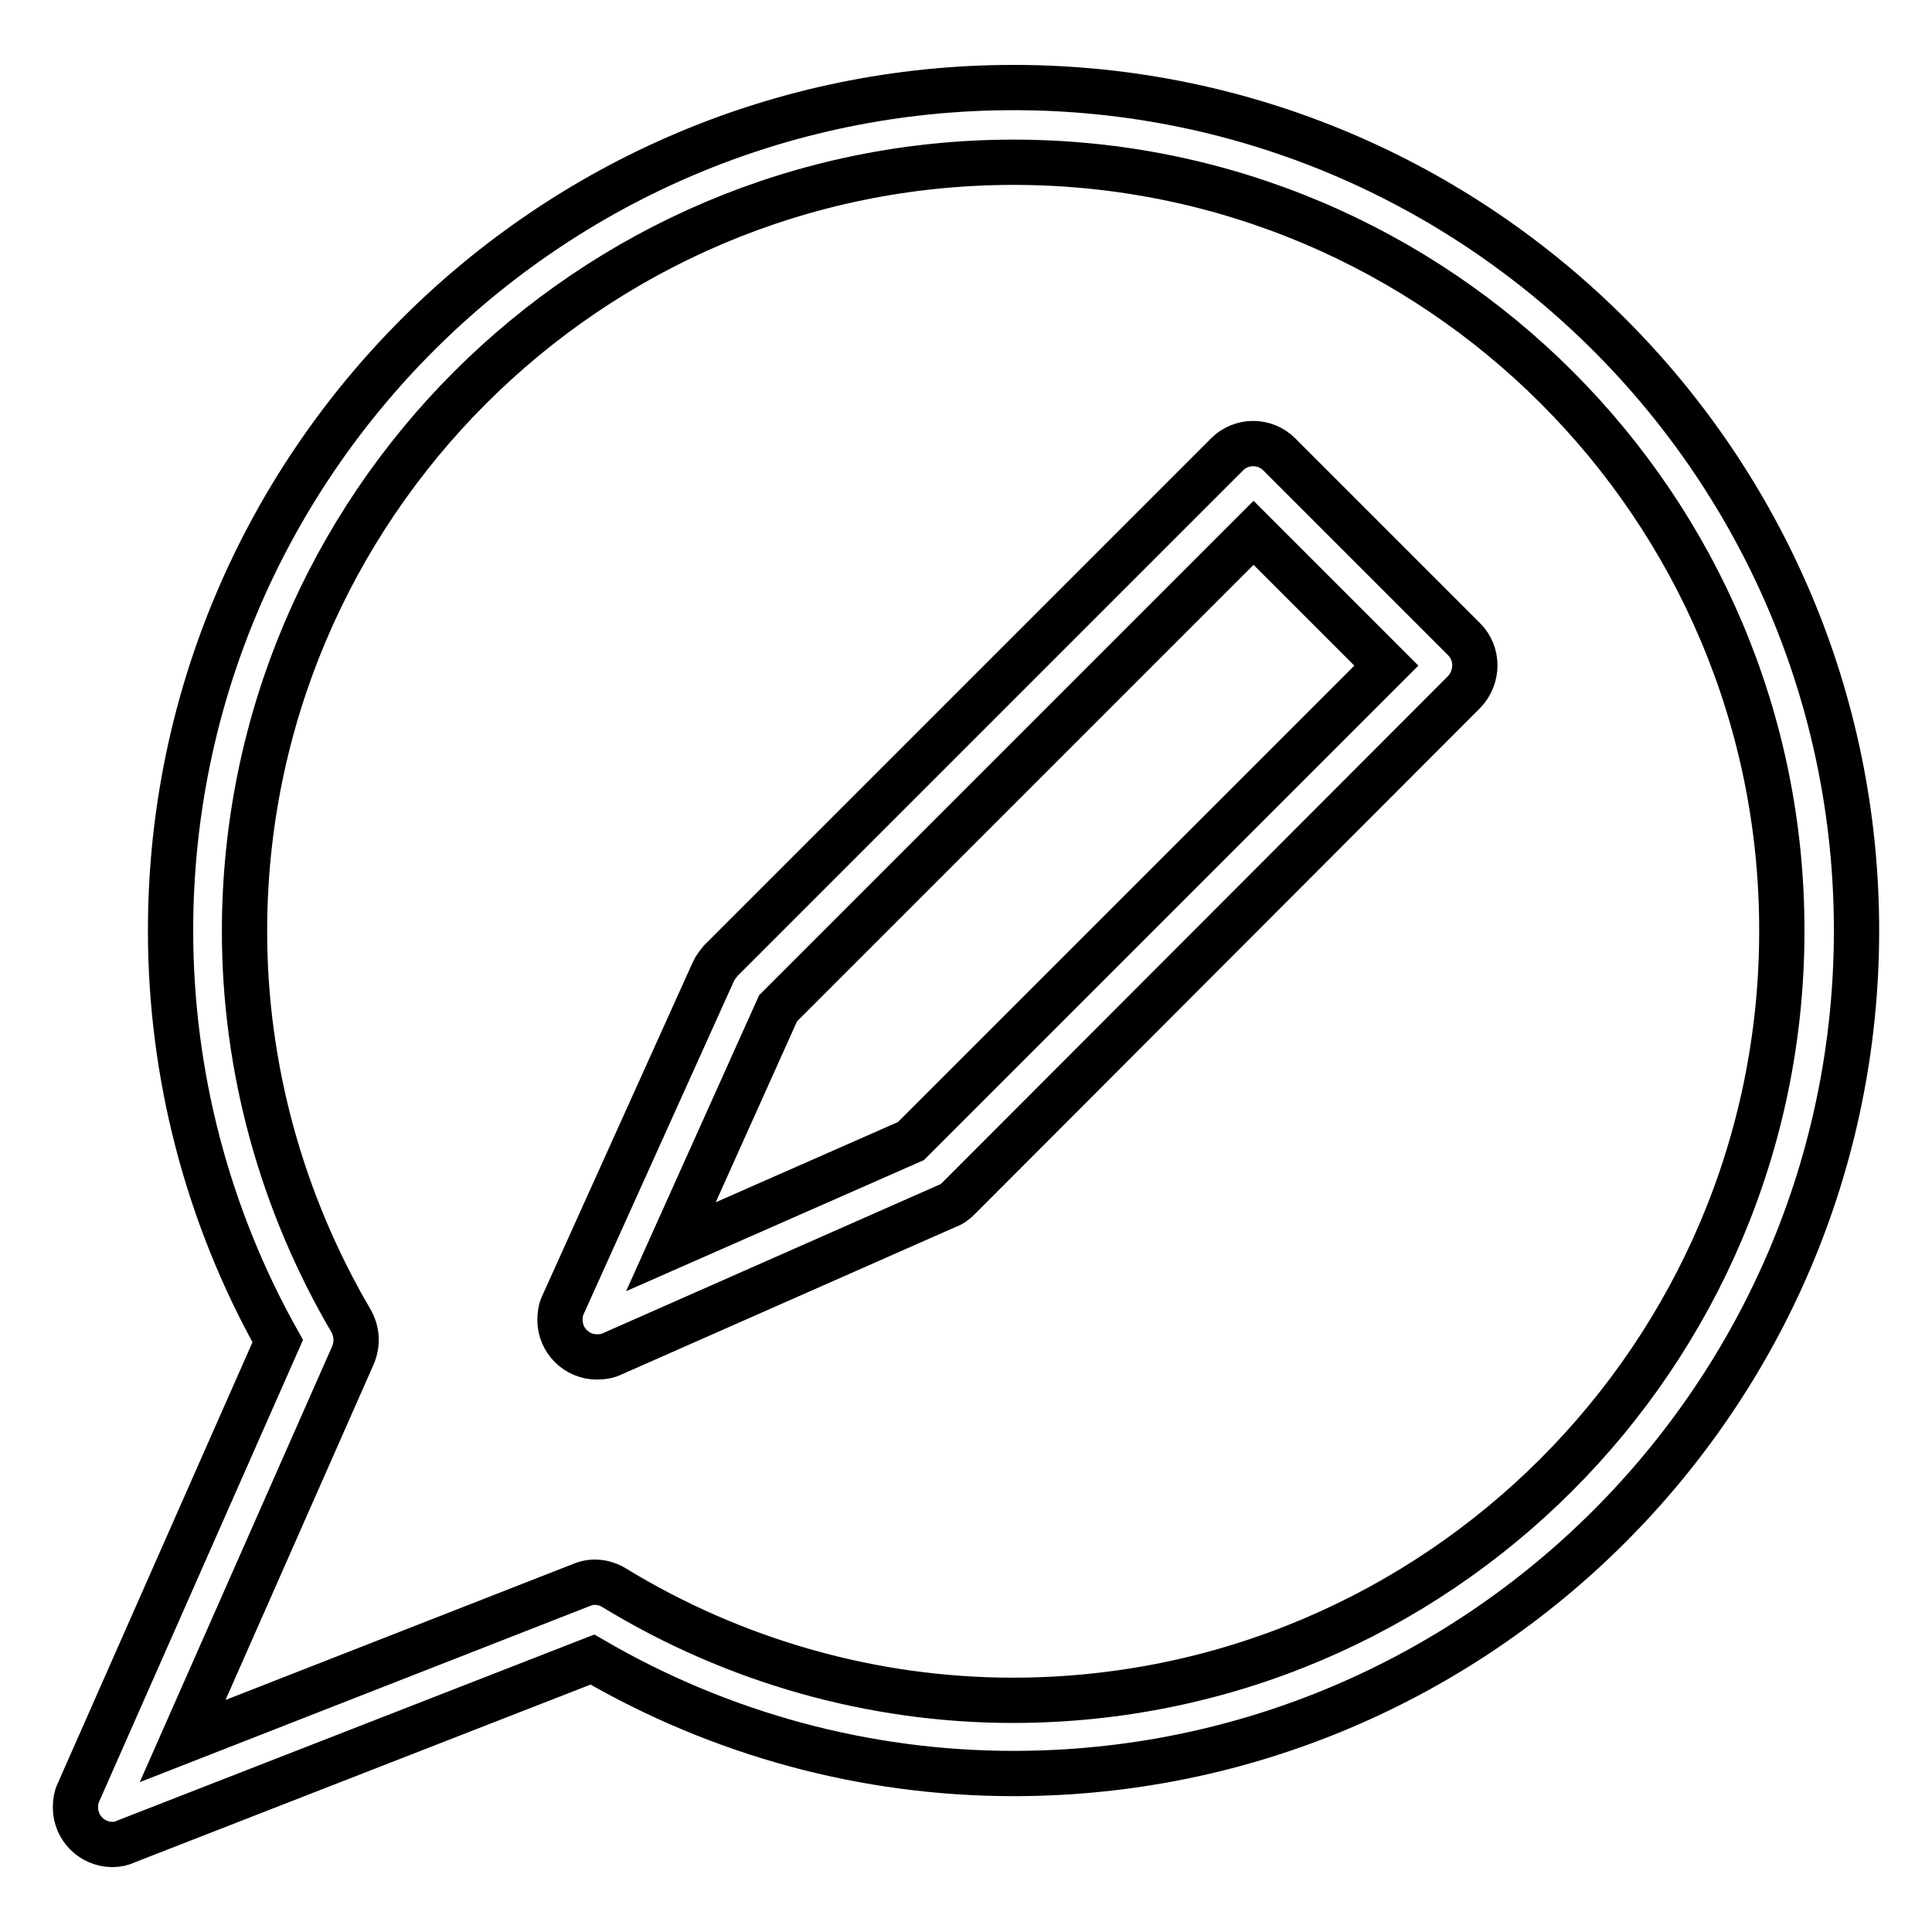
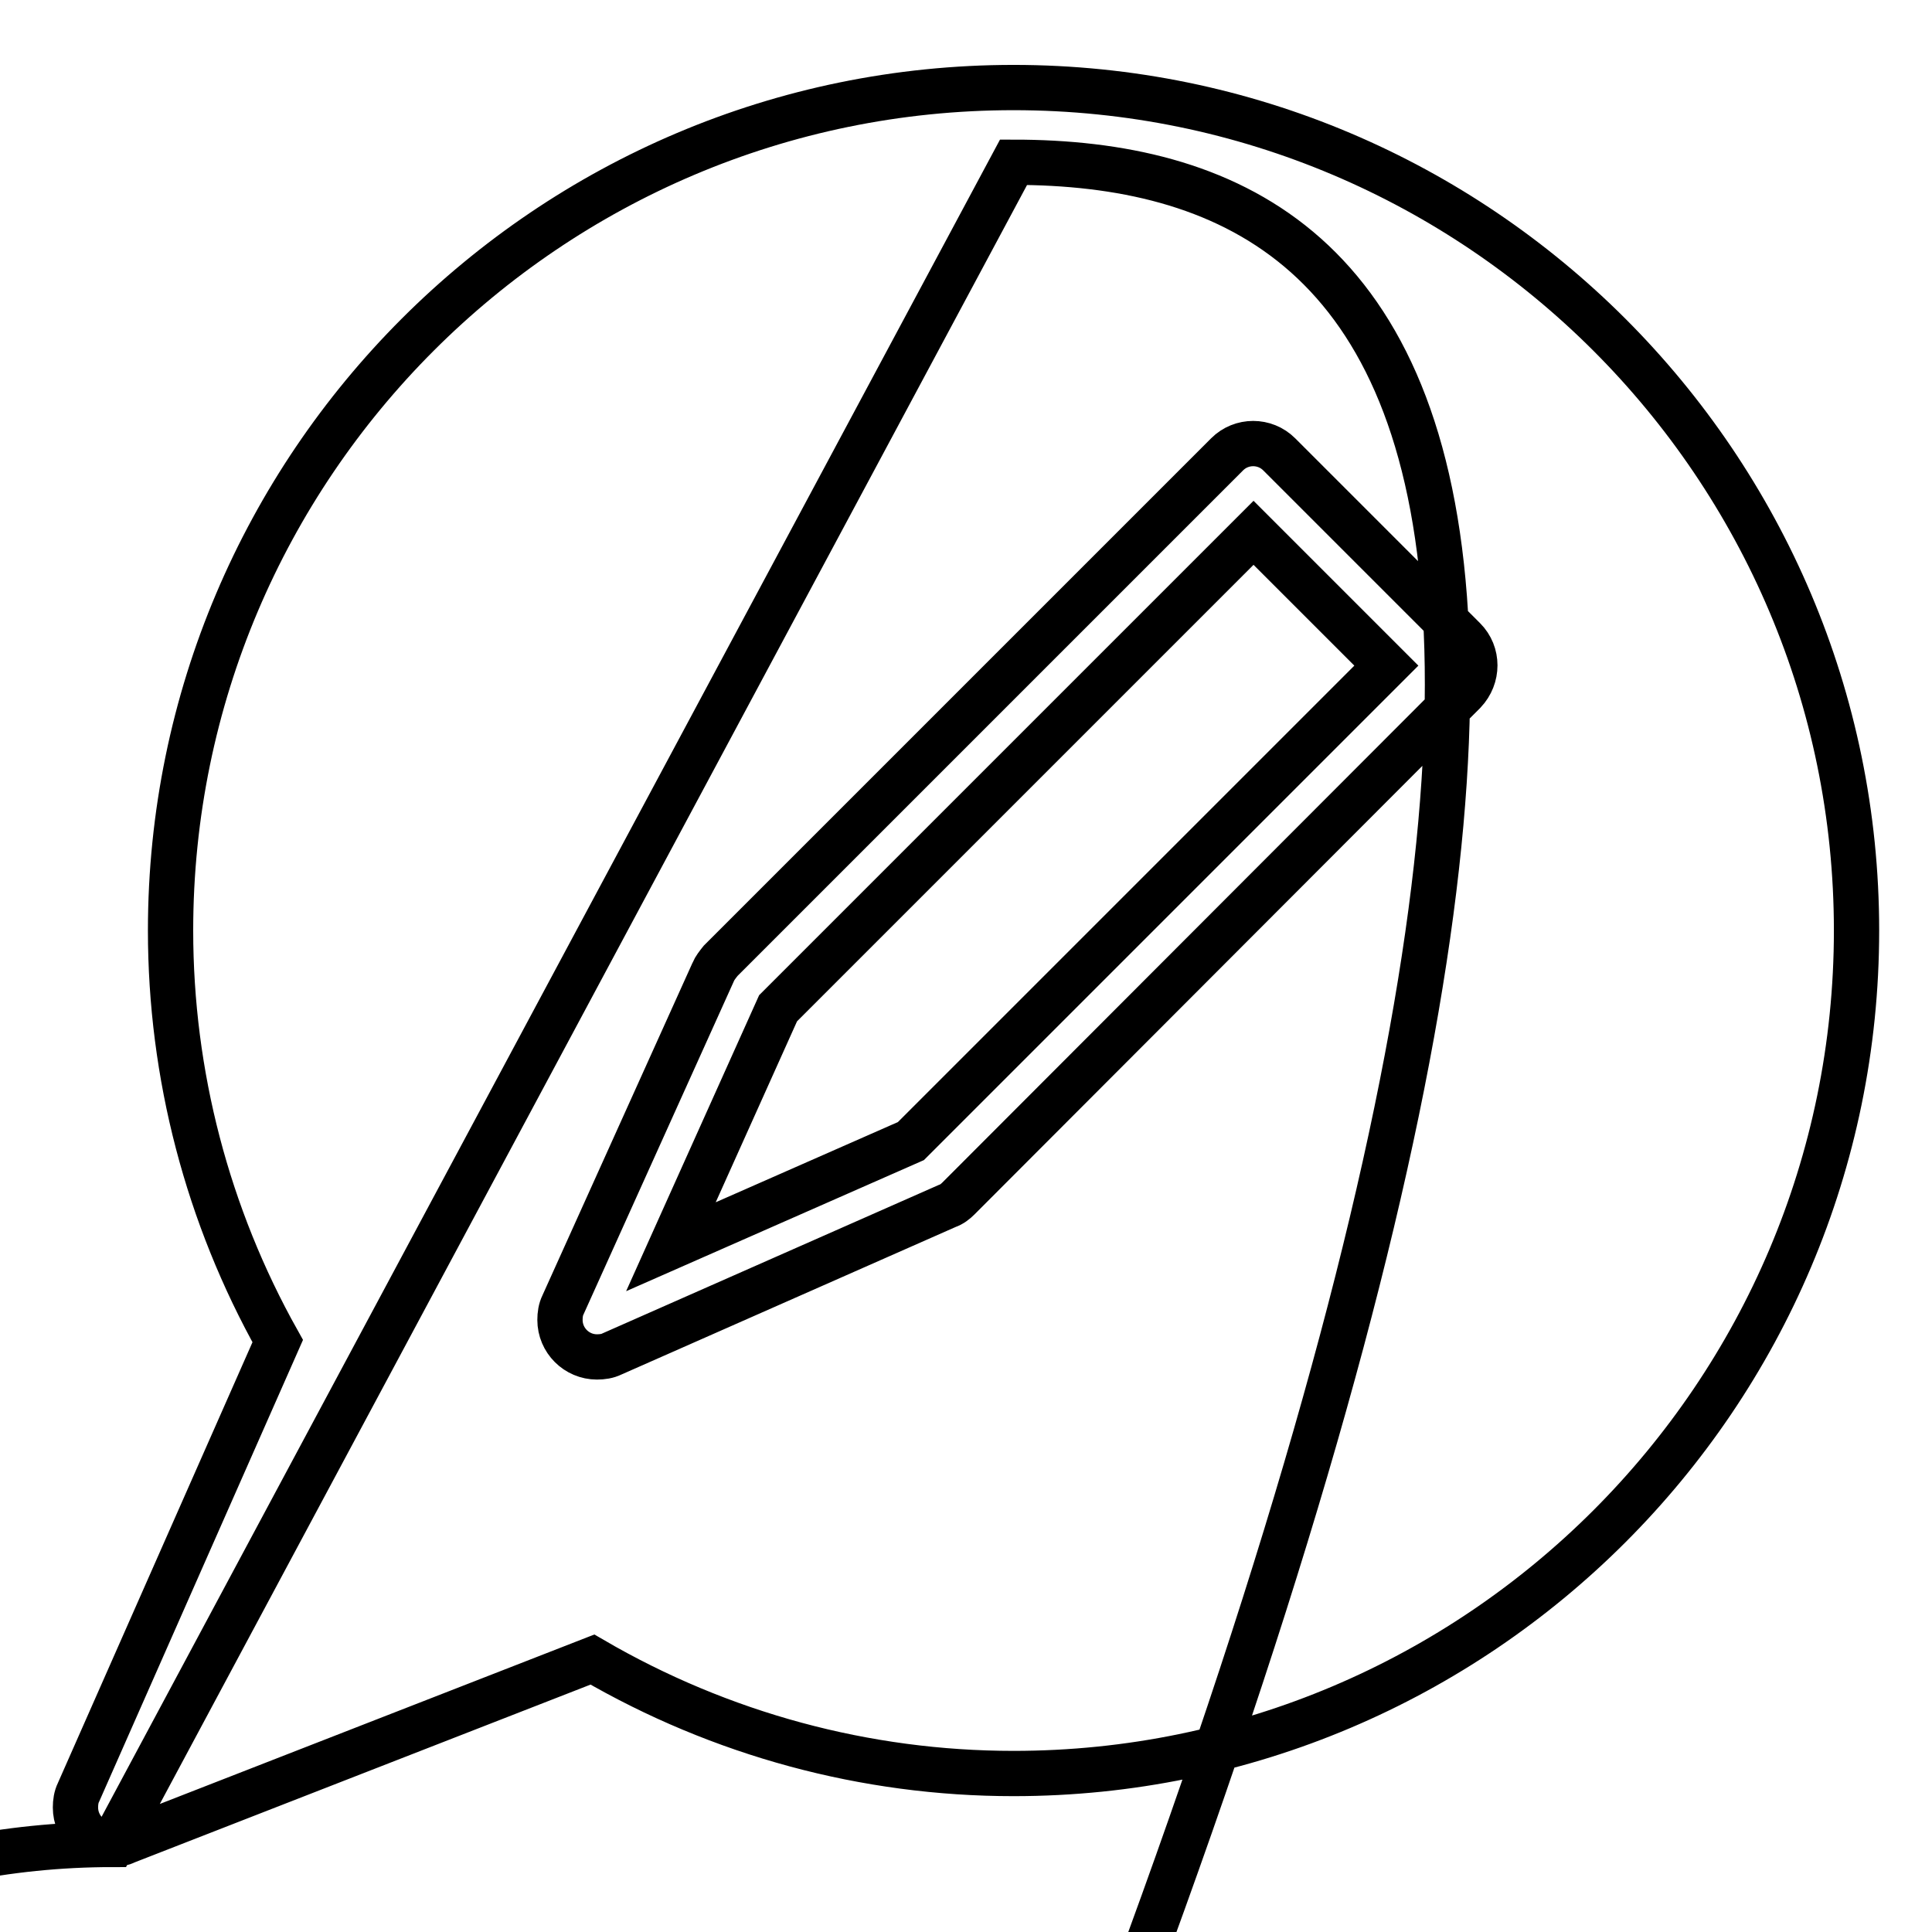
<svg xmlns="http://www.w3.org/2000/svg" version="1.1" x="0px" y="0px" viewBox="0 0 256 256" enable-background="new 0 0 256 256" xml:space="preserve">
  <g>
-     <path stroke-width="6" fill-opacity="0" stroke="#000000" d="M79.1,179.8c-2.7,0-4.9-2.2-4.9-4.9c0-0.7,0.1-1.4,0.4-2l19.9-44.1c0.2-0.5,0.6-1,1-1.5l67.1-67.1 c1.9-1.9,5-1.9,6.9,0c0,0,0,0,0,0l24.5,24.5c1.9,1.9,1.9,5,0,7L127,158.8c-0.4,0.4-0.9,0.8-1.5,1l-44.4,19.6 C80.5,179.7,79.8,179.8,79.1,179.8z M103.1,133.6l-14.2,31.6l31.8-14l63-63l-17.6-17.6L103.1,133.6z M14.9,244.4 c-2.7,0-4.9-2.2-4.9-4.9c0-0.7,0.1-1.4,0.4-2l26.4-59.8c-9.3-16.6-14.2-35.3-14.2-54.4c0-61.6,50.1-111.7,111.7-111.7 c61.6,0,111.7,50.1,111.7,111.7c0,61.6-50.1,111.7-111.7,111.7c-19.6,0-38.8-5.2-55.8-15.1l-61.8,24.1 C16.1,244.3,15.5,244.4,14.9,244.4z M134.3,21.5c-56.2,0-101.9,45.7-101.9,101.9c0,18.1,4.9,35.9,14.1,51.6c0.8,1.4,0.9,3,0.3,4.5 l-22.6,51.2l52.9-20.7c1.4-0.6,3-0.4,4.3,0.4c15.9,9.7,34.2,14.9,52.8,14.9c56.2,0,101.9-45.7,101.9-101.9 C236.2,67.2,190.5,21.5,134.3,21.5z" />
+     <path stroke-width="6" fill-opacity="0" stroke="#000000" d="M79.1,179.8c-2.7,0-4.9-2.2-4.9-4.9c0-0.7,0.1-1.4,0.4-2l19.9-44.1c0.2-0.5,0.6-1,1-1.5l67.1-67.1 c1.9-1.9,5-1.9,6.9,0c0,0,0,0,0,0l24.5,24.5c1.9,1.9,1.9,5,0,7L127,158.8c-0.4,0.4-0.9,0.8-1.5,1l-44.4,19.6 C80.5,179.7,79.8,179.8,79.1,179.8z M103.1,133.6l-14.2,31.6l31.8-14l63-63l-17.6-17.6L103.1,133.6z M14.9,244.4 c-2.7,0-4.9-2.2-4.9-4.9c0-0.7,0.1-1.4,0.4-2l26.4-59.8c-9.3-16.6-14.2-35.3-14.2-54.4c0-61.6,50.1-111.7,111.7-111.7 c61.6,0,111.7,50.1,111.7,111.7c0,61.6-50.1,111.7-111.7,111.7c-19.6,0-38.8-5.2-55.8-15.1l-61.8,24.1 C16.1,244.3,15.5,244.4,14.9,244.4z c-56.2,0-101.9,45.7-101.9,101.9c0,18.1,4.9,35.9,14.1,51.6c0.8,1.4,0.9,3,0.3,4.5 l-22.6,51.2l52.9-20.7c1.4-0.6,3-0.4,4.3,0.4c15.9,9.7,34.2,14.9,52.8,14.9c56.2,0,101.9-45.7,101.9-101.9 C236.2,67.2,190.5,21.5,134.3,21.5z" />
  </g>
</svg>